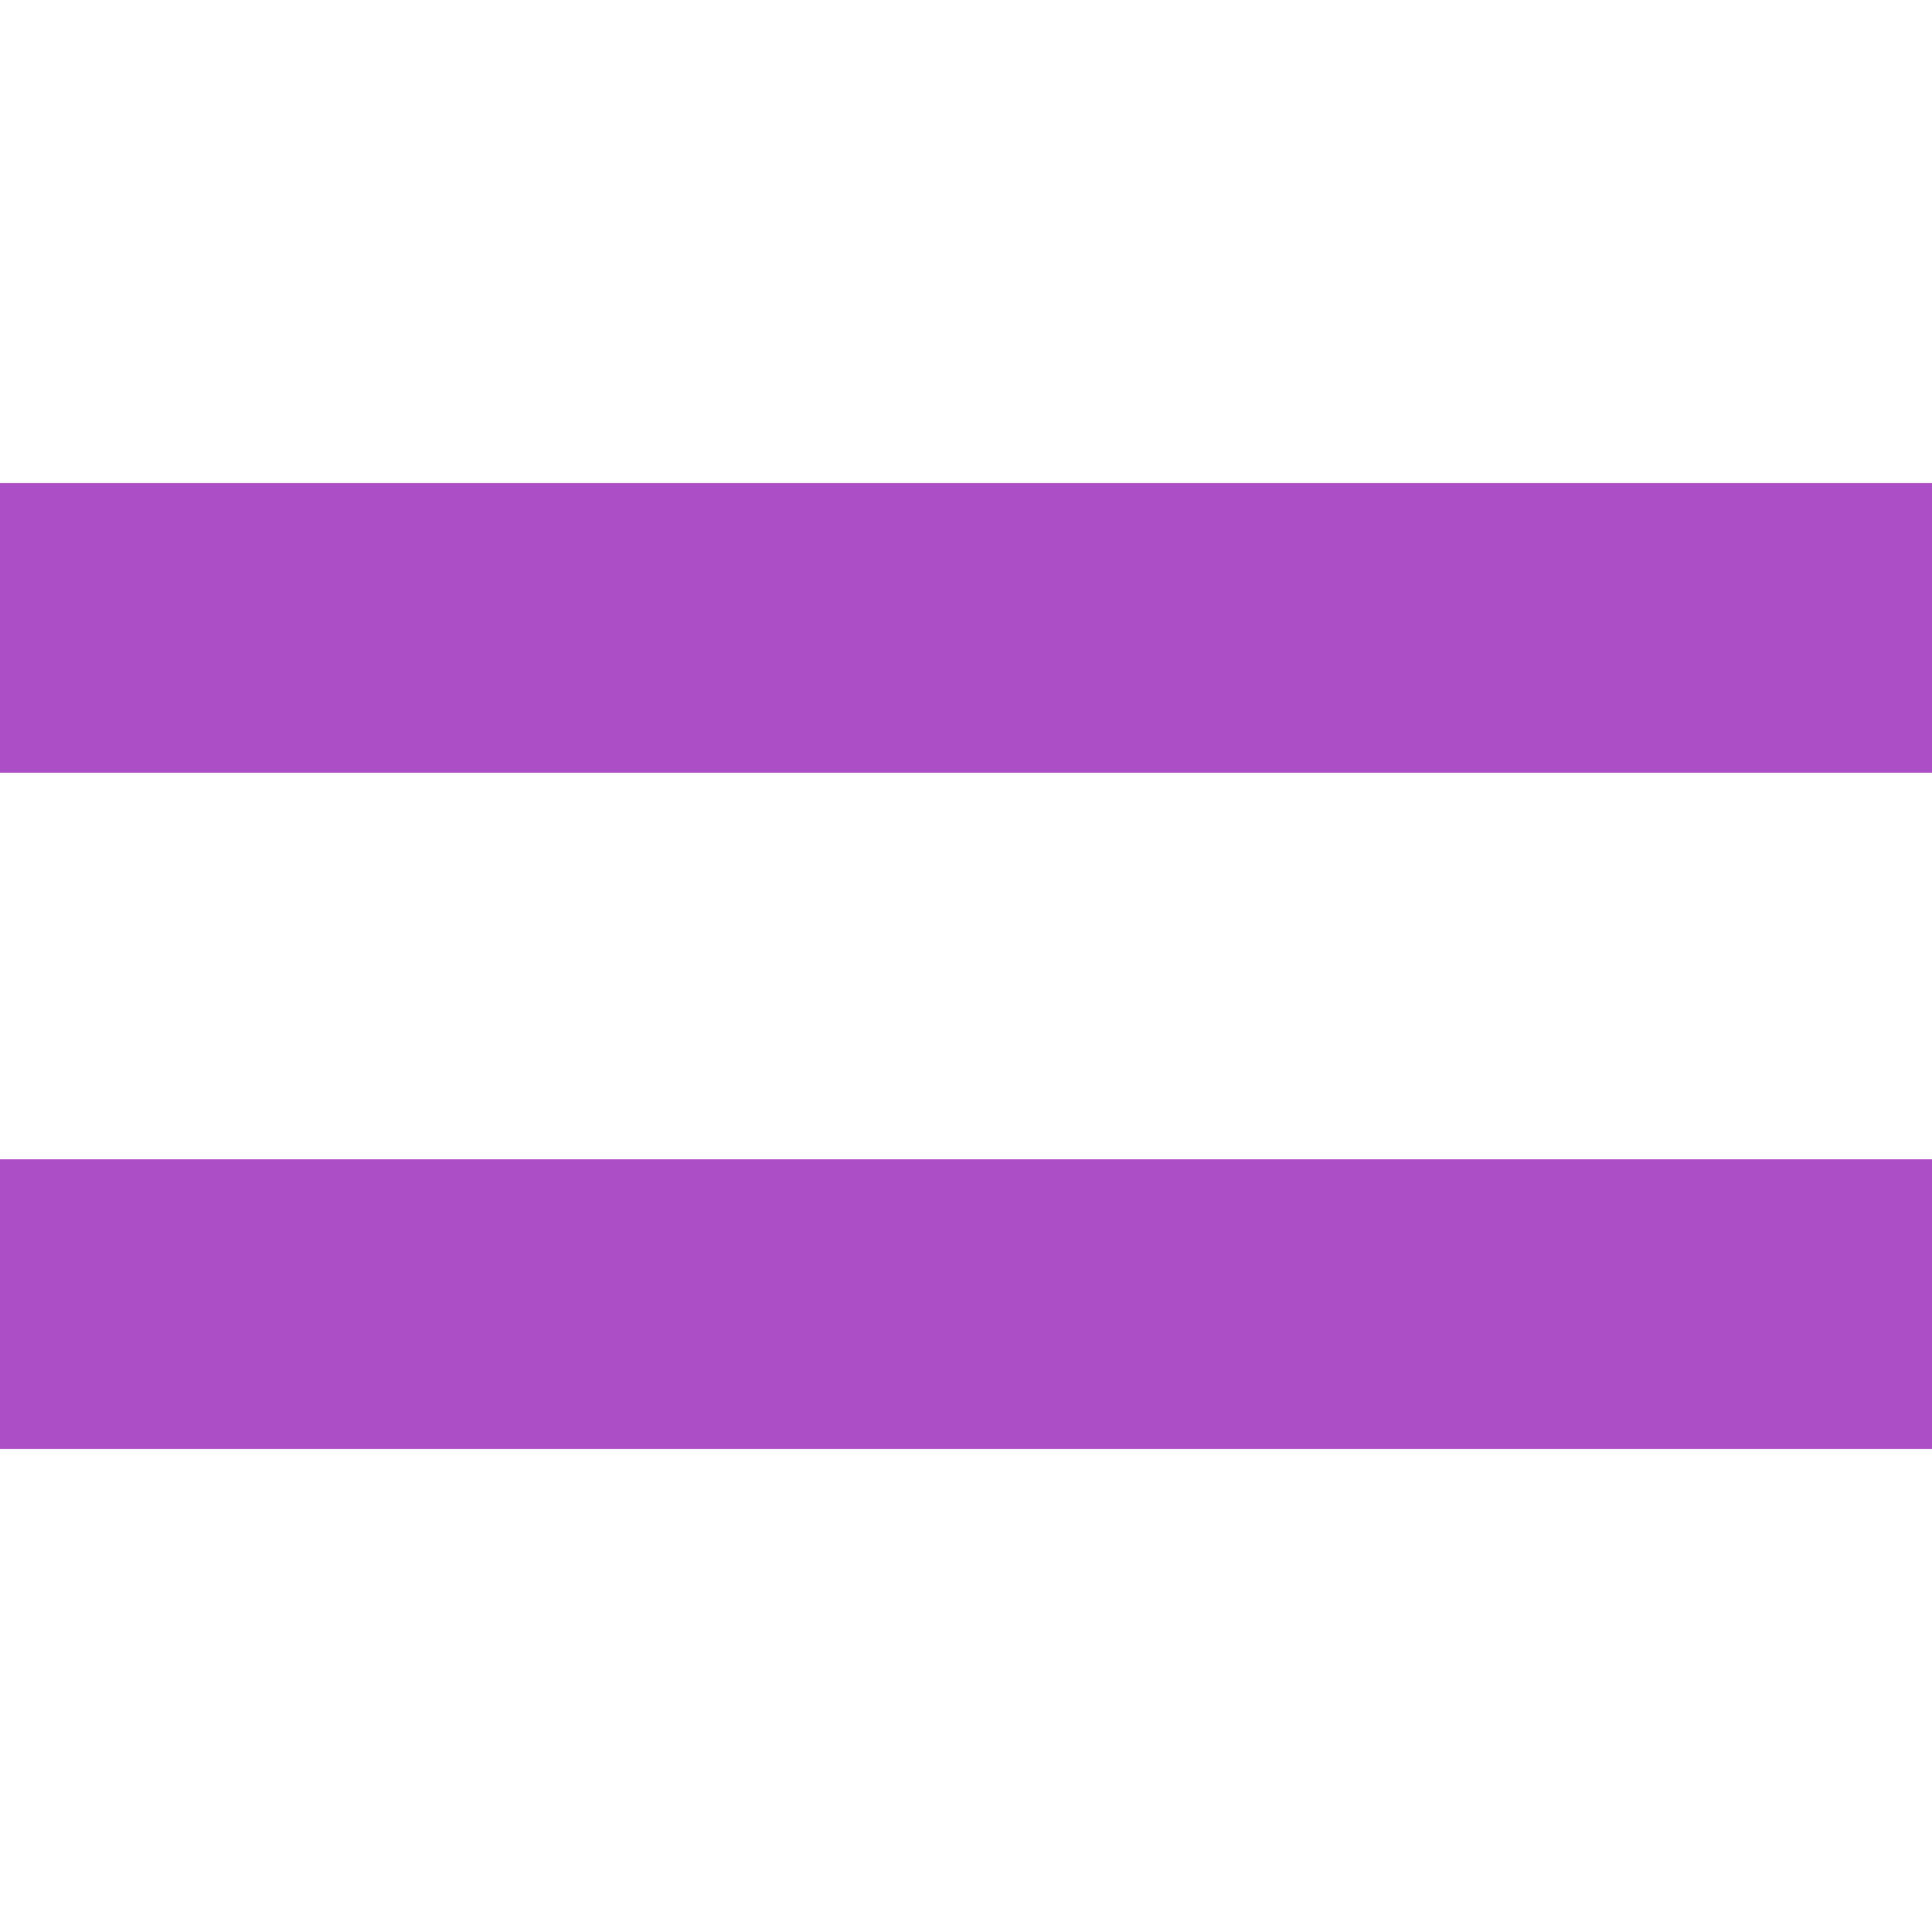
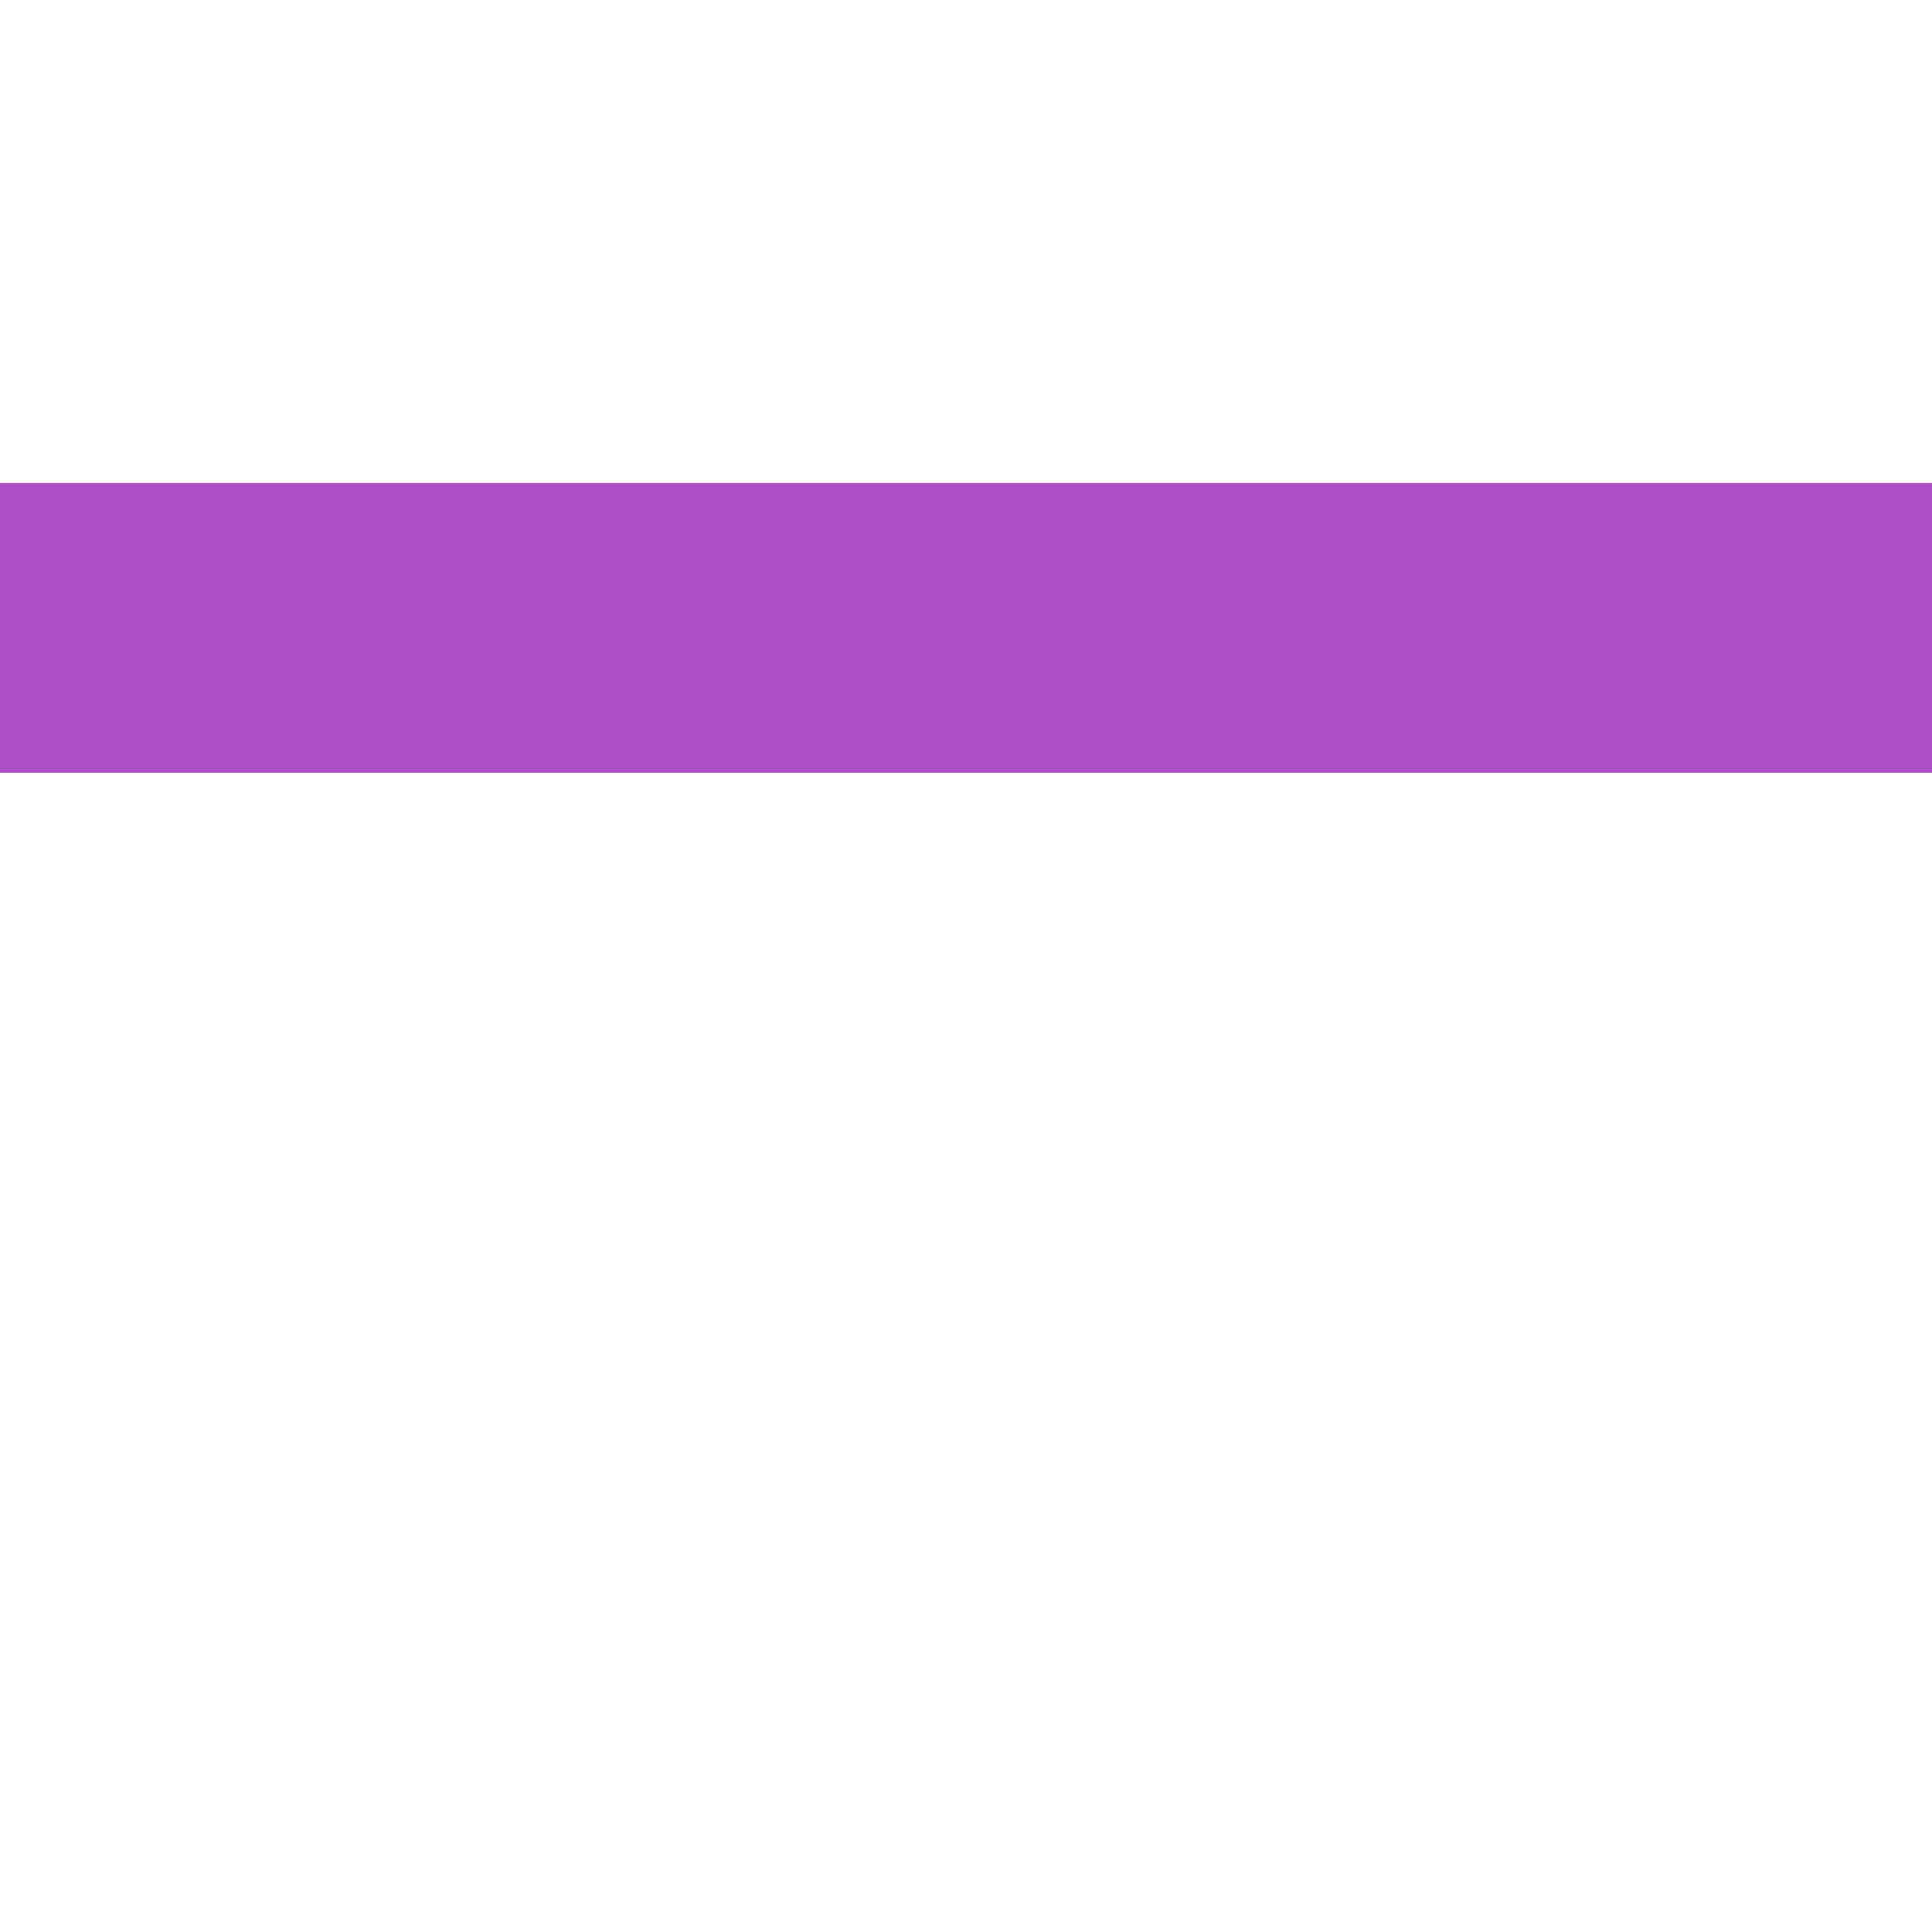
<svg xmlns="http://www.w3.org/2000/svg" version="1.1" id="Layer_1" x="0px" y="0px" viewBox="0 0 200 200" style="enable-background:new 0 0 200 200;" xml:space="preserve">
  <style type="text/css">
	.st0{display:none;}
	.st1{display:inline;fill:#CE0058;stroke:#000000;stroke-width:30;stroke-miterlimit:10;}
	.st2{display:none;fill:#CE0058;stroke:#000000;stroke-width:30;stroke-miterlimit:10;}
	.st3{fill:#AC4FC6;}
</style>
  <g>
-     <rect y="120" class="st3" width="200" height="30" />
    <rect y="50" class="st3" width="200" height="30" />
  </g>
</svg>